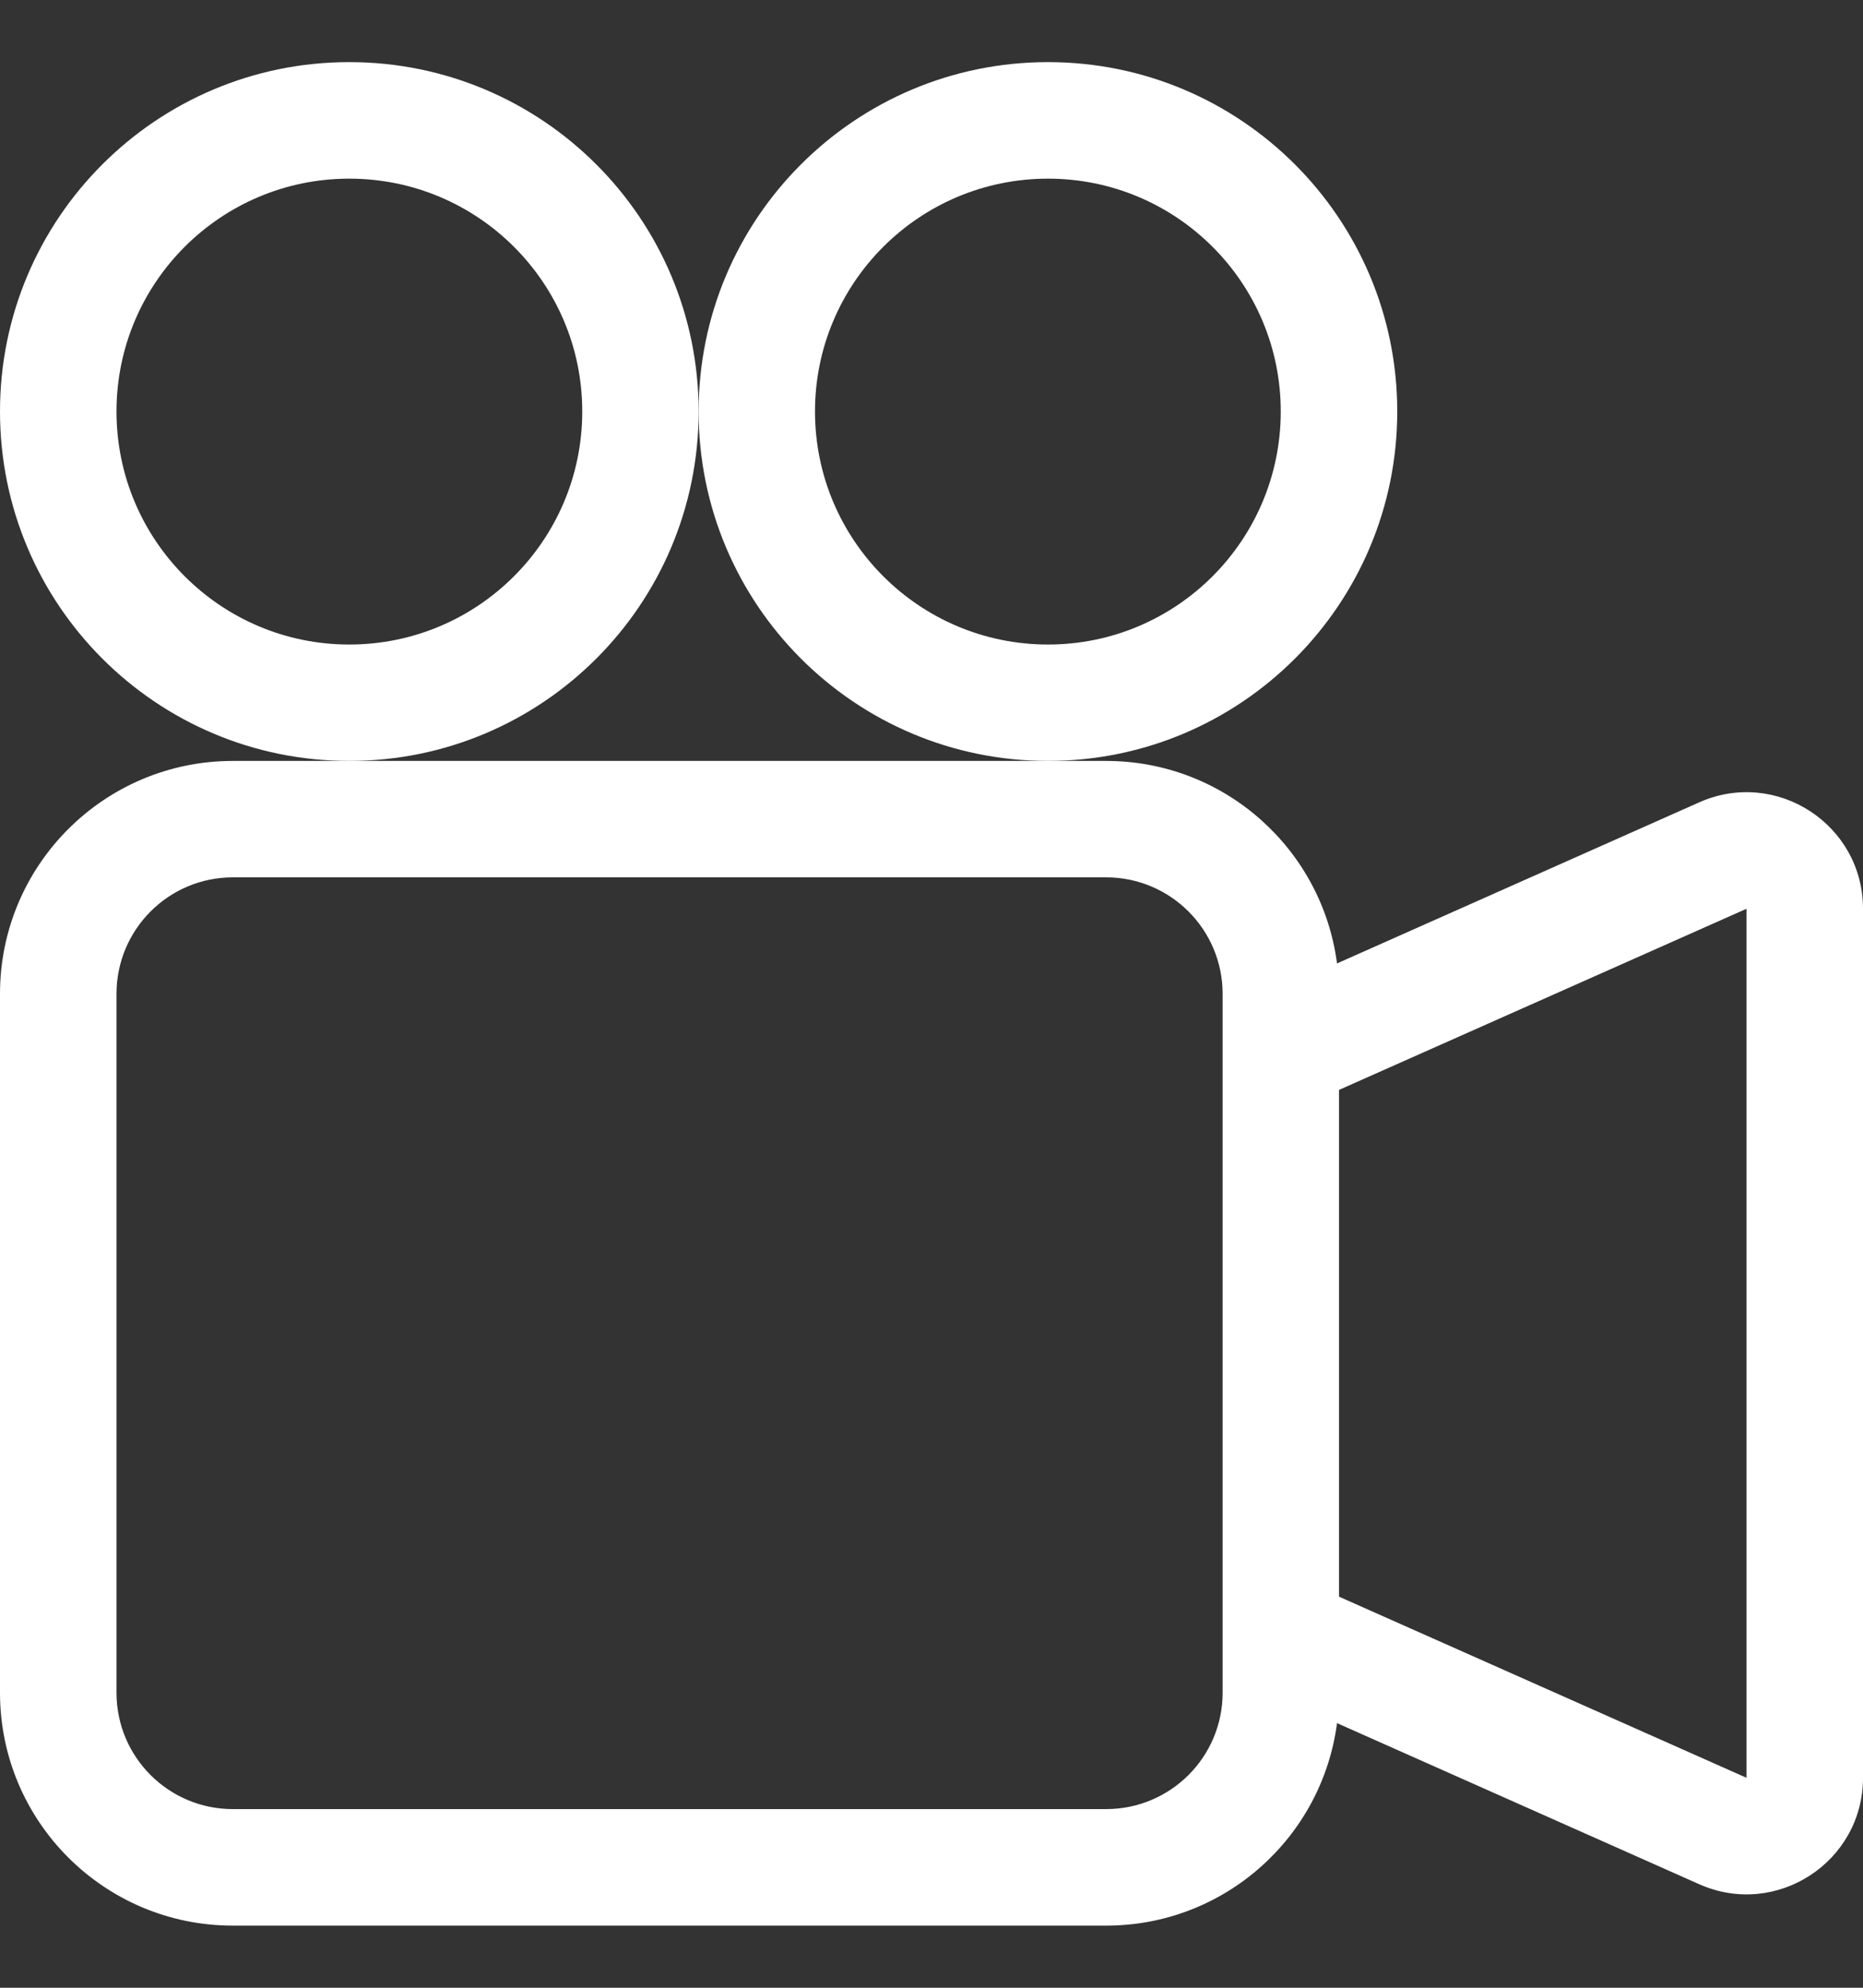
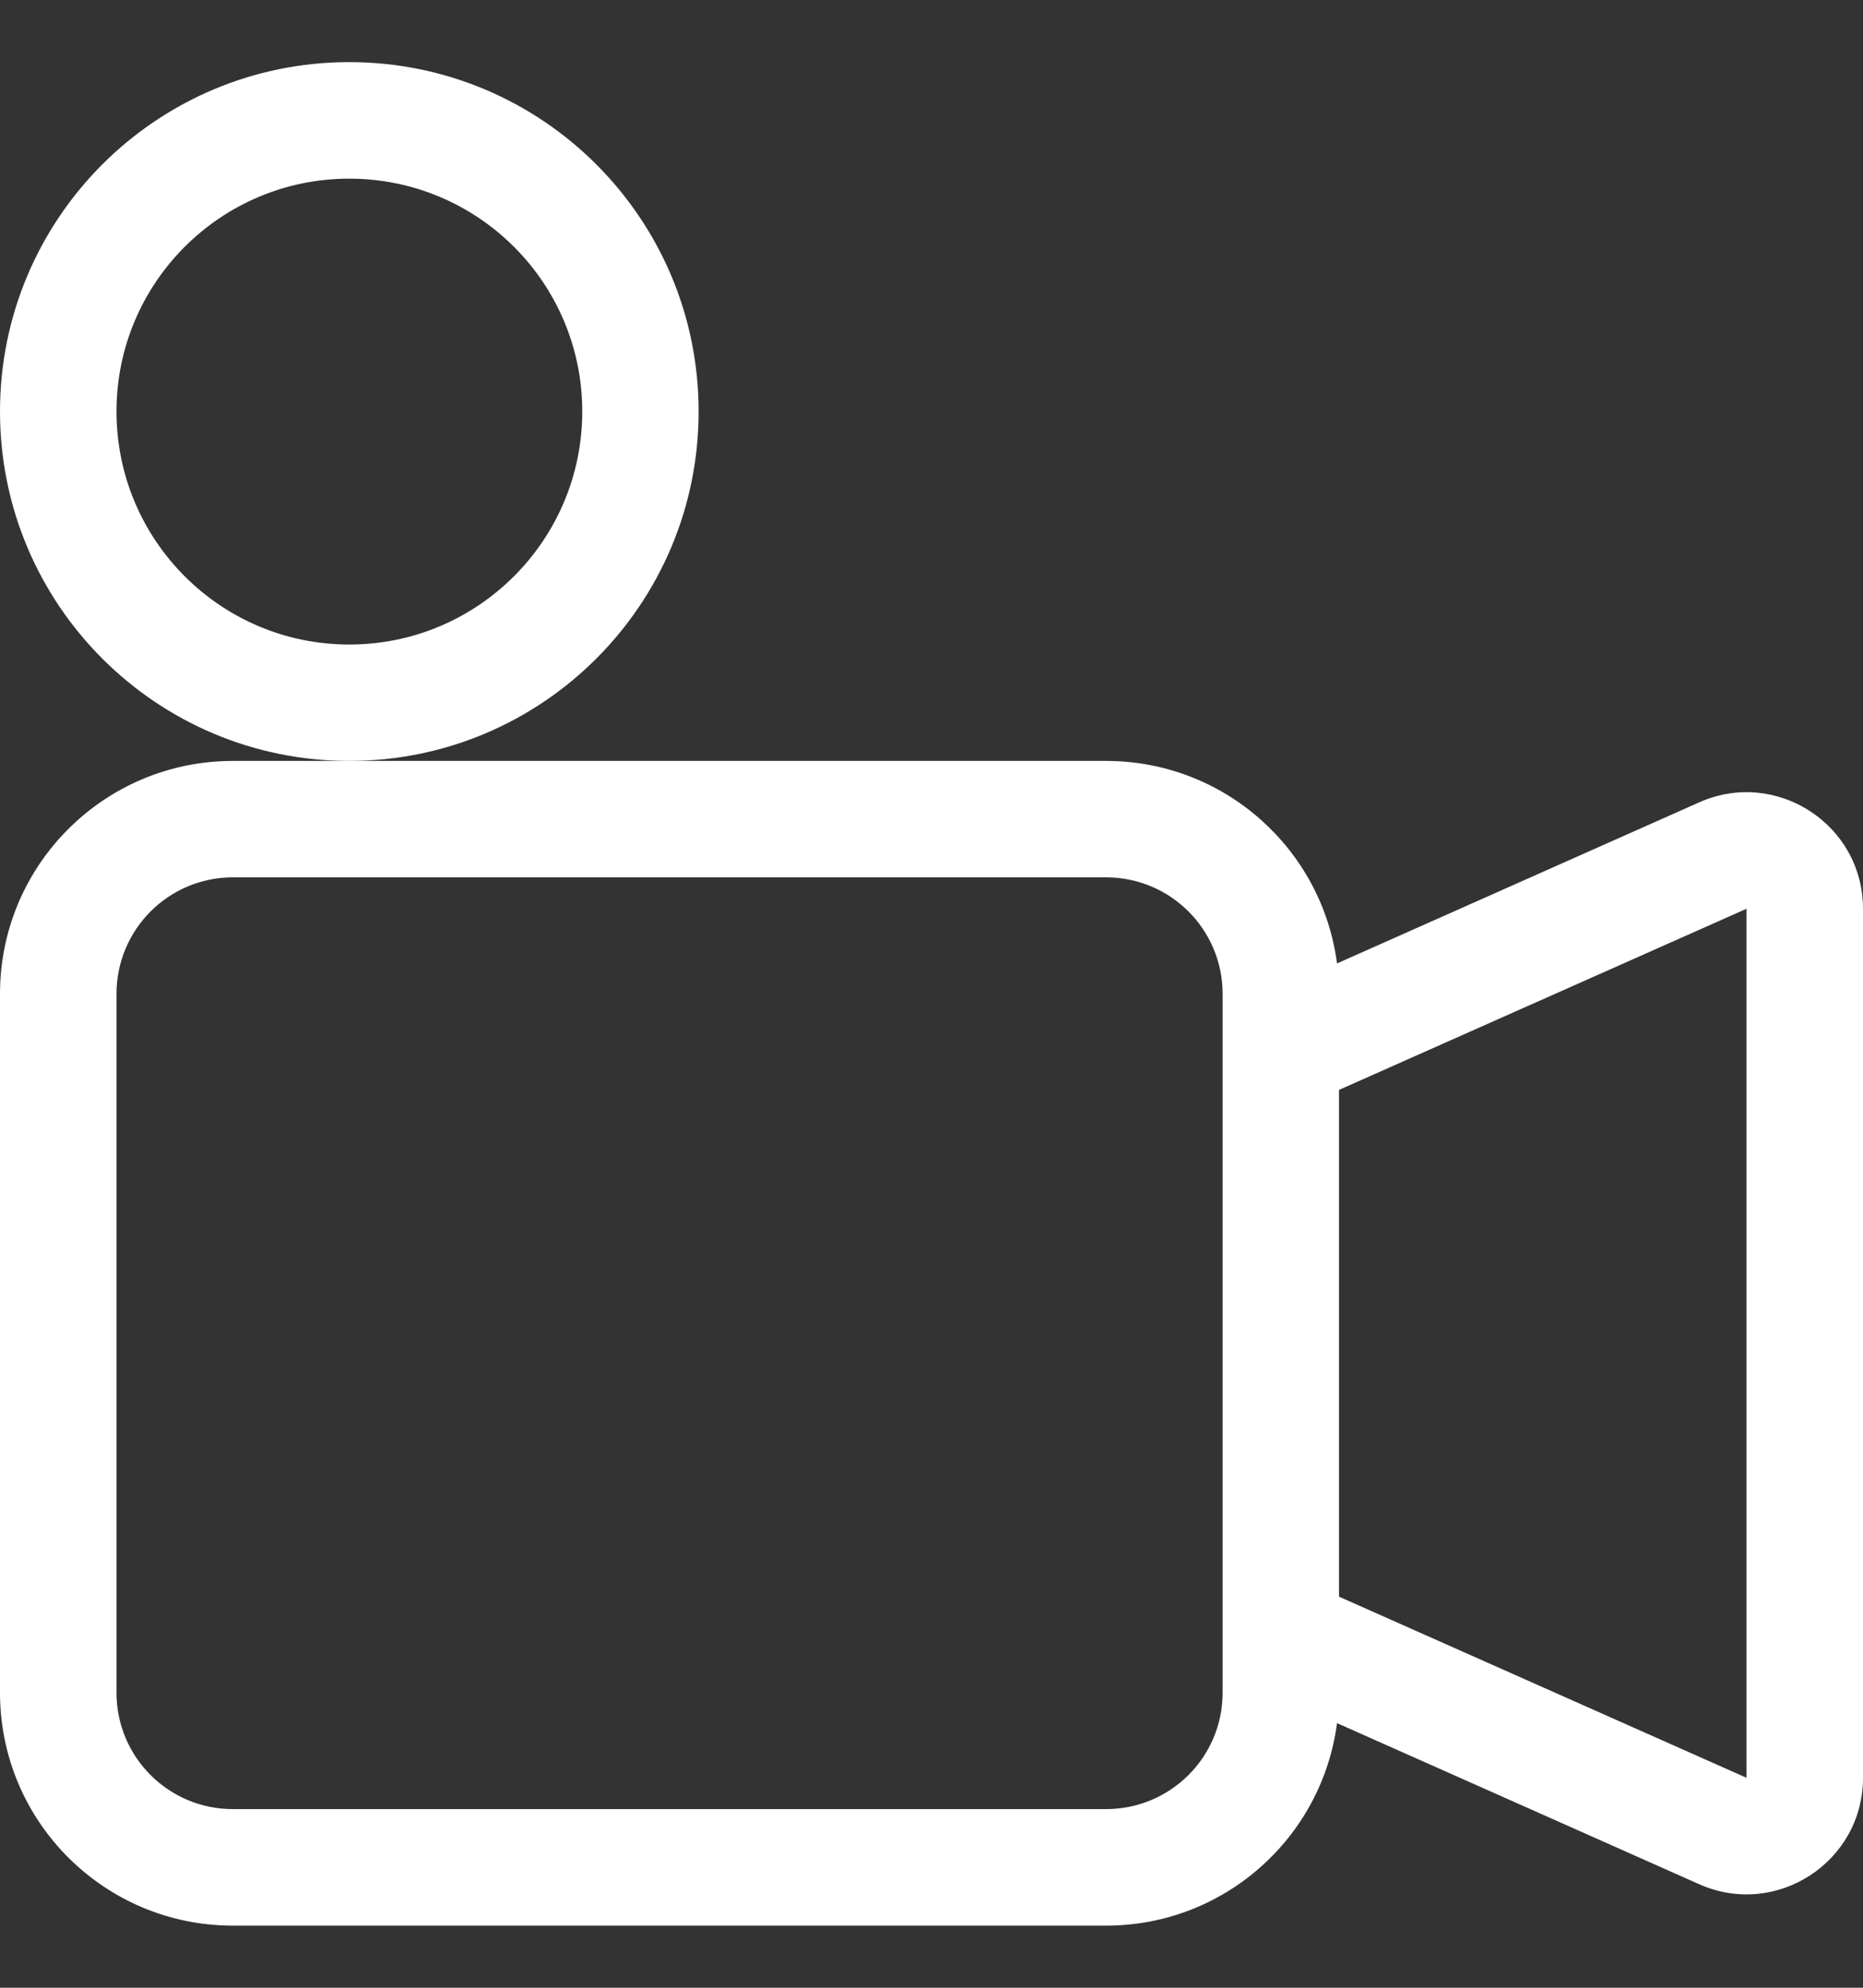
<svg xmlns="http://www.w3.org/2000/svg" width="15" height="16" viewBox="0 0 15 16" fill="none">
  <rect x="0" y="0" width="15" height="16" fill="#333333" stroke="none" />
  <g id="Media/camera-reels">
    <g id="Union">
      <path d="M5.625 3.312C5.625 4.866 4.366 6.125 2.812 6.125C1.259 6.125 0 4.866 0 3.312C0 1.759 1.259 0.5 2.812 0.5C4.366 0.5 5.625 1.759 5.625 3.312ZM0.938 3.312C0.938 4.348 1.777 5.188 2.812 5.188C3.848 5.188 4.688 4.348 4.688 3.312C4.688 2.277 3.848 1.438 2.812 1.438C1.777 1.438 0.938 2.277 0.938 3.312Z" fill="#FFFFFF" />
      <path d="M8.438 6.125H8.906C9.859 6.125 10.645 6.835 10.765 7.755L13.682 6.458C14.302 6.183 15 6.637 15 7.315V14.31C15 14.988 14.302 15.442 13.682 15.167L10.765 13.87C10.645 14.79 9.859 15.5 8.906 15.5H1.875C0.839 15.5 0 14.661 0 13.625V8C0 6.964 0.839 6.125 1.875 6.125H2.812H8.438ZM14.062 14.31L14.062 7.315L10.781 8.773V12.852L14.062 14.31ZM0.938 8V13.625C0.938 14.143 1.357 14.562 1.875 14.562H8.906C9.424 14.562 9.844 14.143 9.844 13.625V8C9.844 7.482 9.424 7.062 8.906 7.062H1.875C1.357 7.062 0.938 7.482 0.938 8Z" fill="#FFFFFF" />
-       <path d="M8.438 6.125C9.991 6.125 11.25 4.866 11.25 3.312C11.25 1.759 9.991 0.5 8.438 0.5C6.884 0.5 5.625 1.759 5.625 3.312C5.625 4.866 6.884 6.125 8.438 6.125ZM6.562 3.312C6.562 2.277 7.402 1.438 8.438 1.438C9.473 1.438 10.312 2.277 10.312 3.312C10.312 4.348 9.473 5.188 8.438 5.188C7.402 5.188 6.562 4.348 6.562 3.312Z" fill="#FFFFFF" />
    </g>
  </g>
</svg>